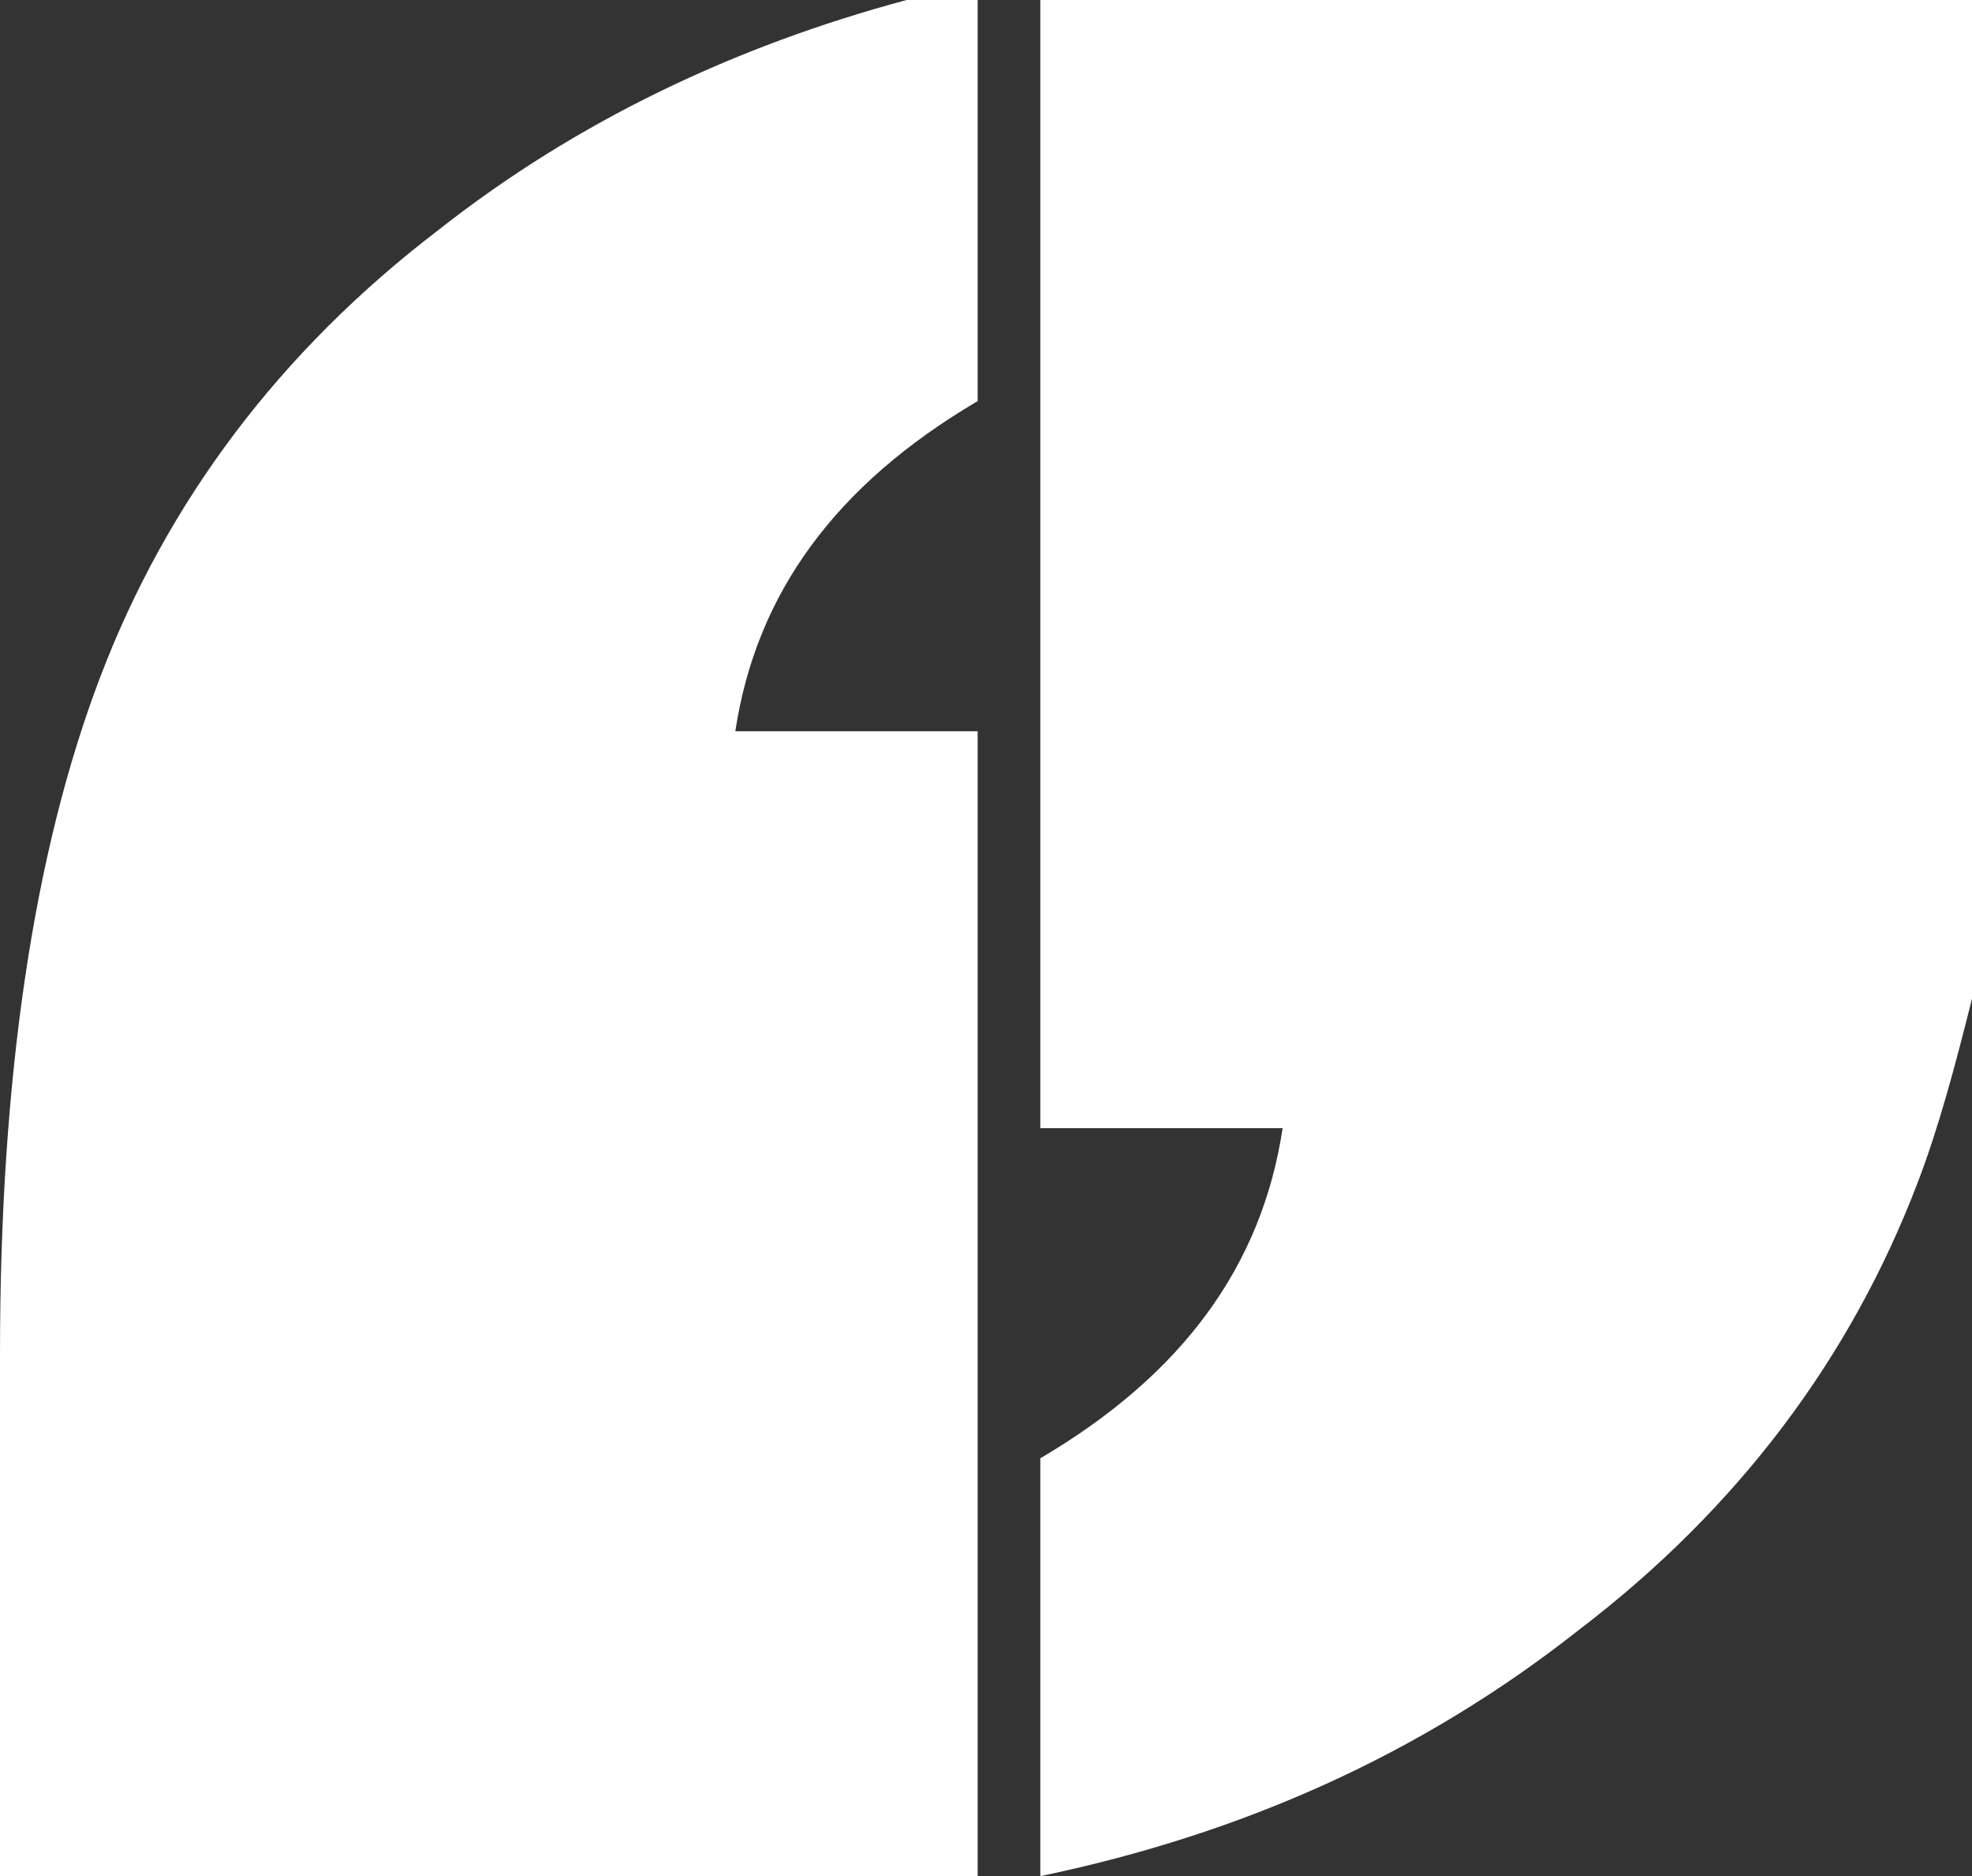
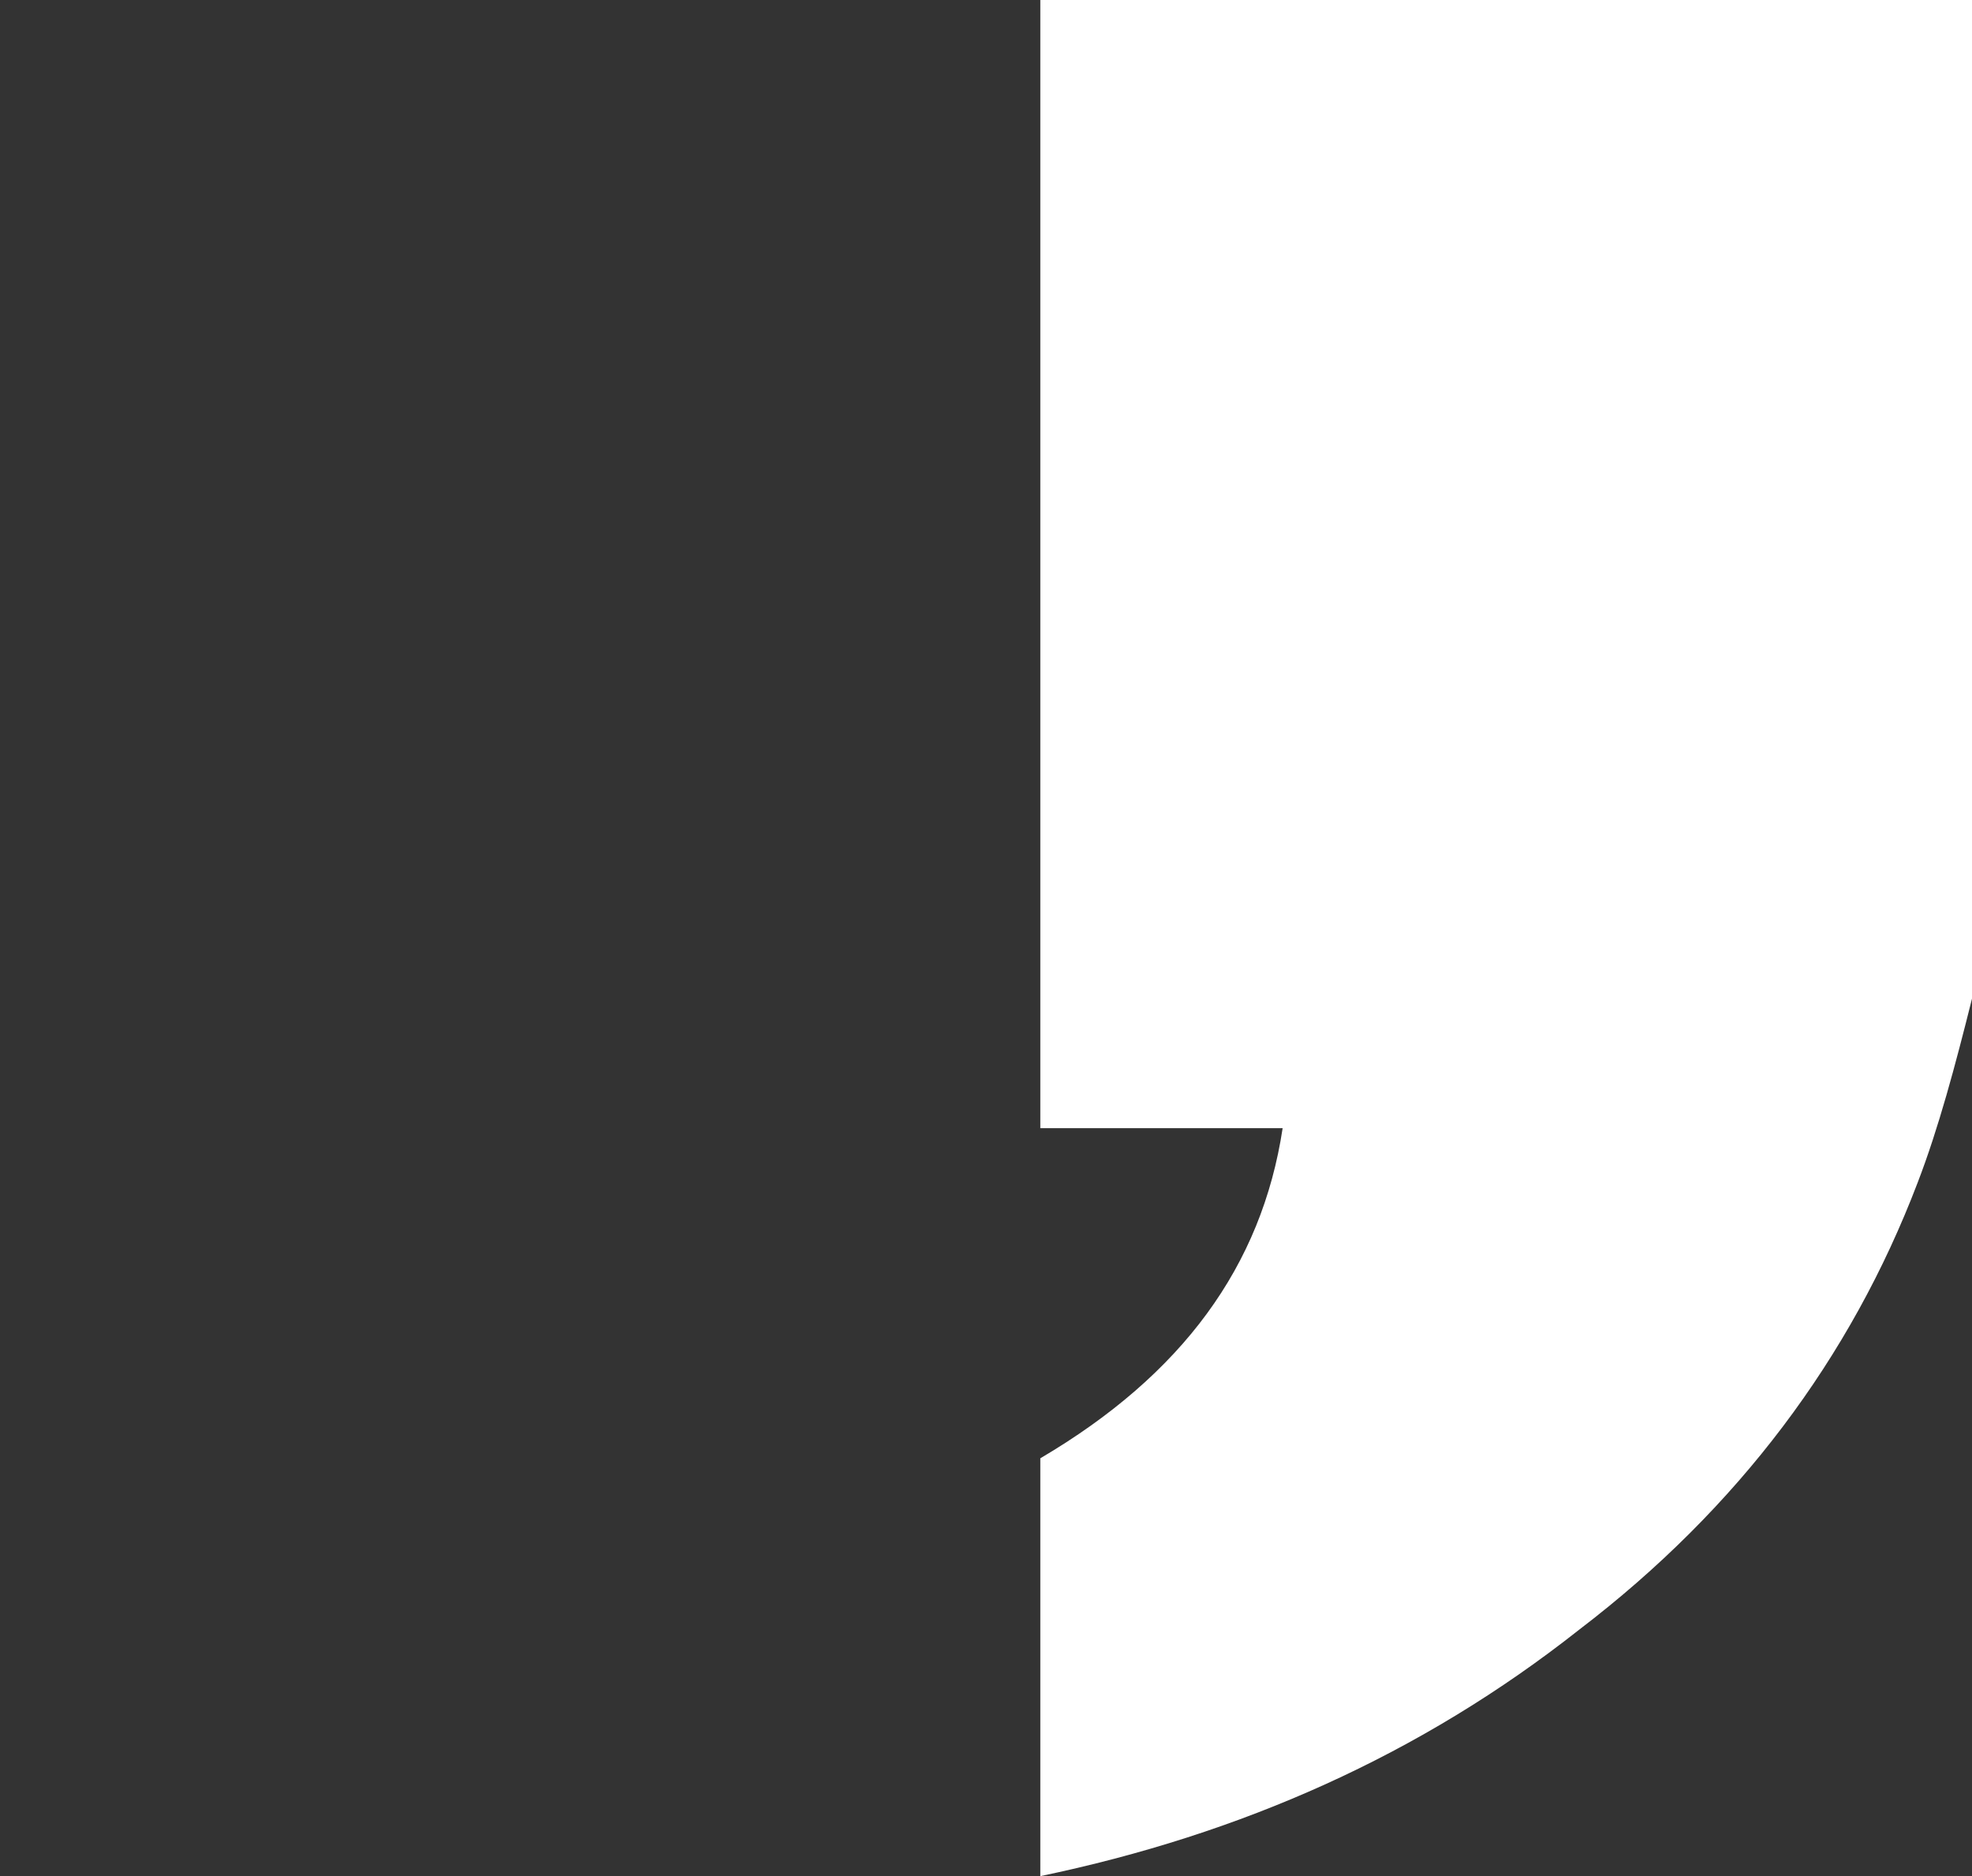
<svg xmlns="http://www.w3.org/2000/svg" version="1.1" id="Layer_1" x="0px" y="0px" viewBox="0 0 47.2 44.9" style="enable-background:new 0 0 47.2 44.9;" xml:space="preserve">
  <rect x="0" y="0" width="47.2" height="44.9" fill="#333333" stroke="none" />
  <style type="text/css">
	.st0{fill:#FFFFFF;}
</style>
  <g>
    <path class="st0" d="M24.9,0v27h5.8c-0.5,3.3-2.4,5.9-5.8,7.9v10c4.8-1,9.1-2.9,12.9-5.9c3.8-2.9,6.5-6.5,8.1-10.7   c0.5-1.3,0.9-2.8,1.3-4.4V0" />
-     <path class="st0" d="M2.4,16.2C0.8,20.4,0,25.8,0,32.4v12.5h23.4V17.5h-5.8c0.5-3.3,2.4-5.9,5.8-7.9V0h-1.7   c-4.1,1.1-7.9,2.9-11.2,5.5C6.7,8.4,4,12,2.4,16.2" />
  </g>
</svg>